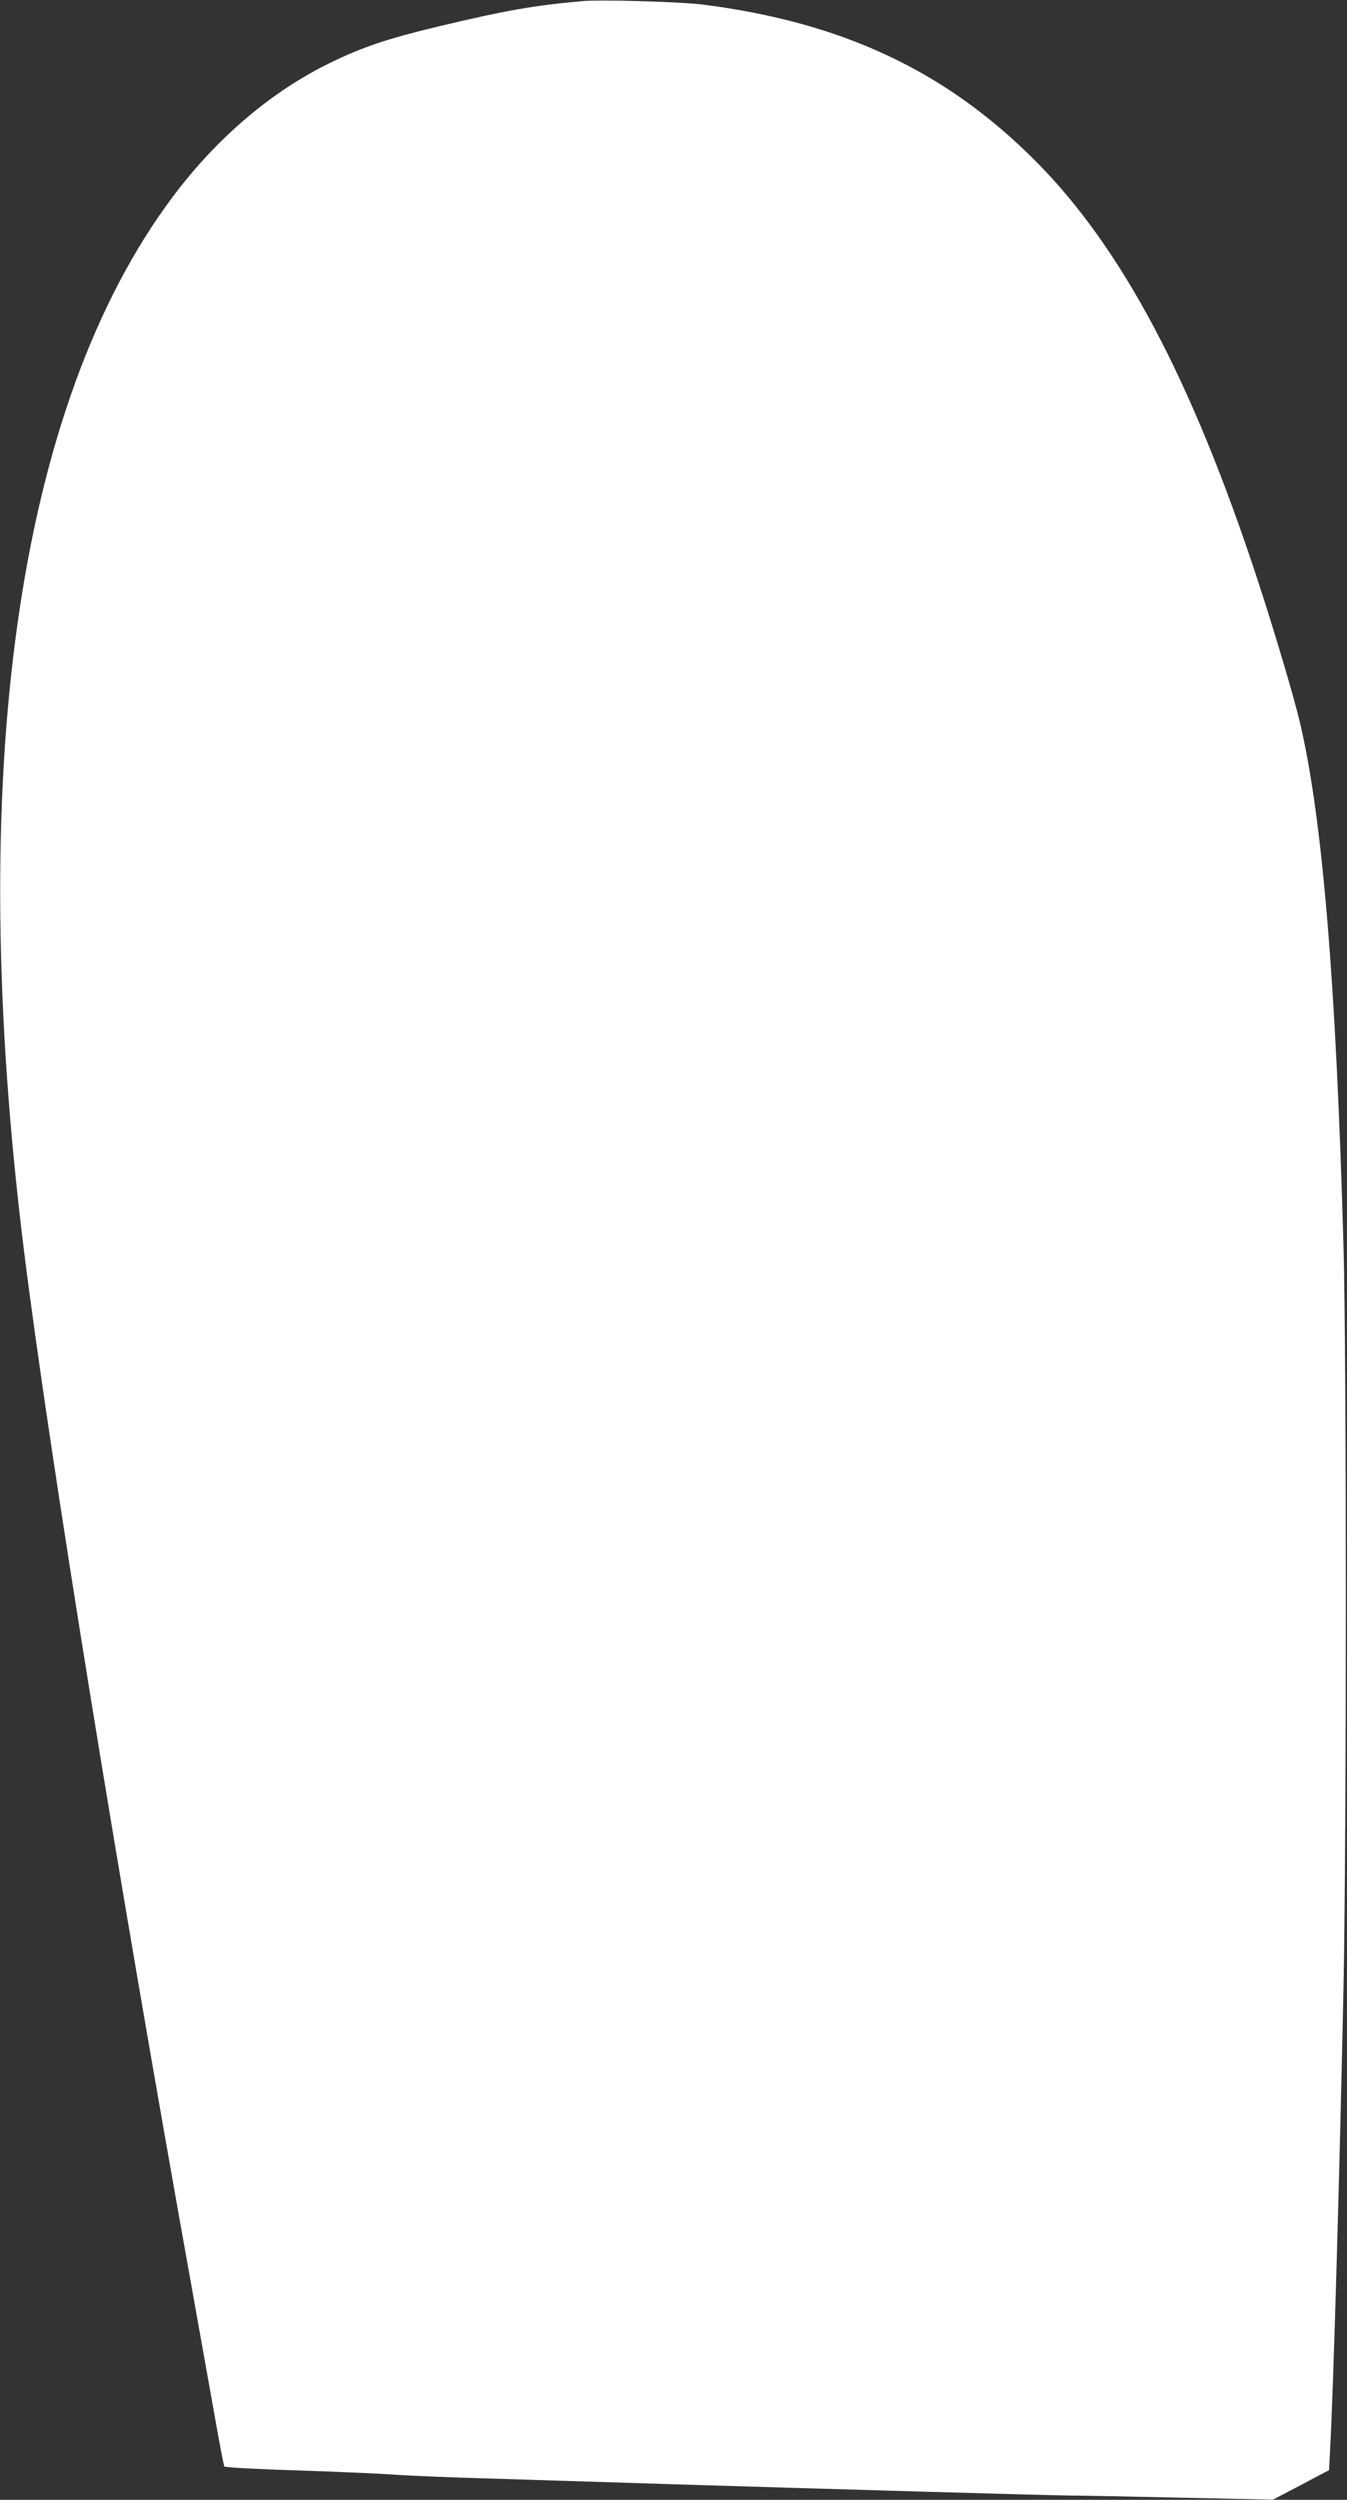
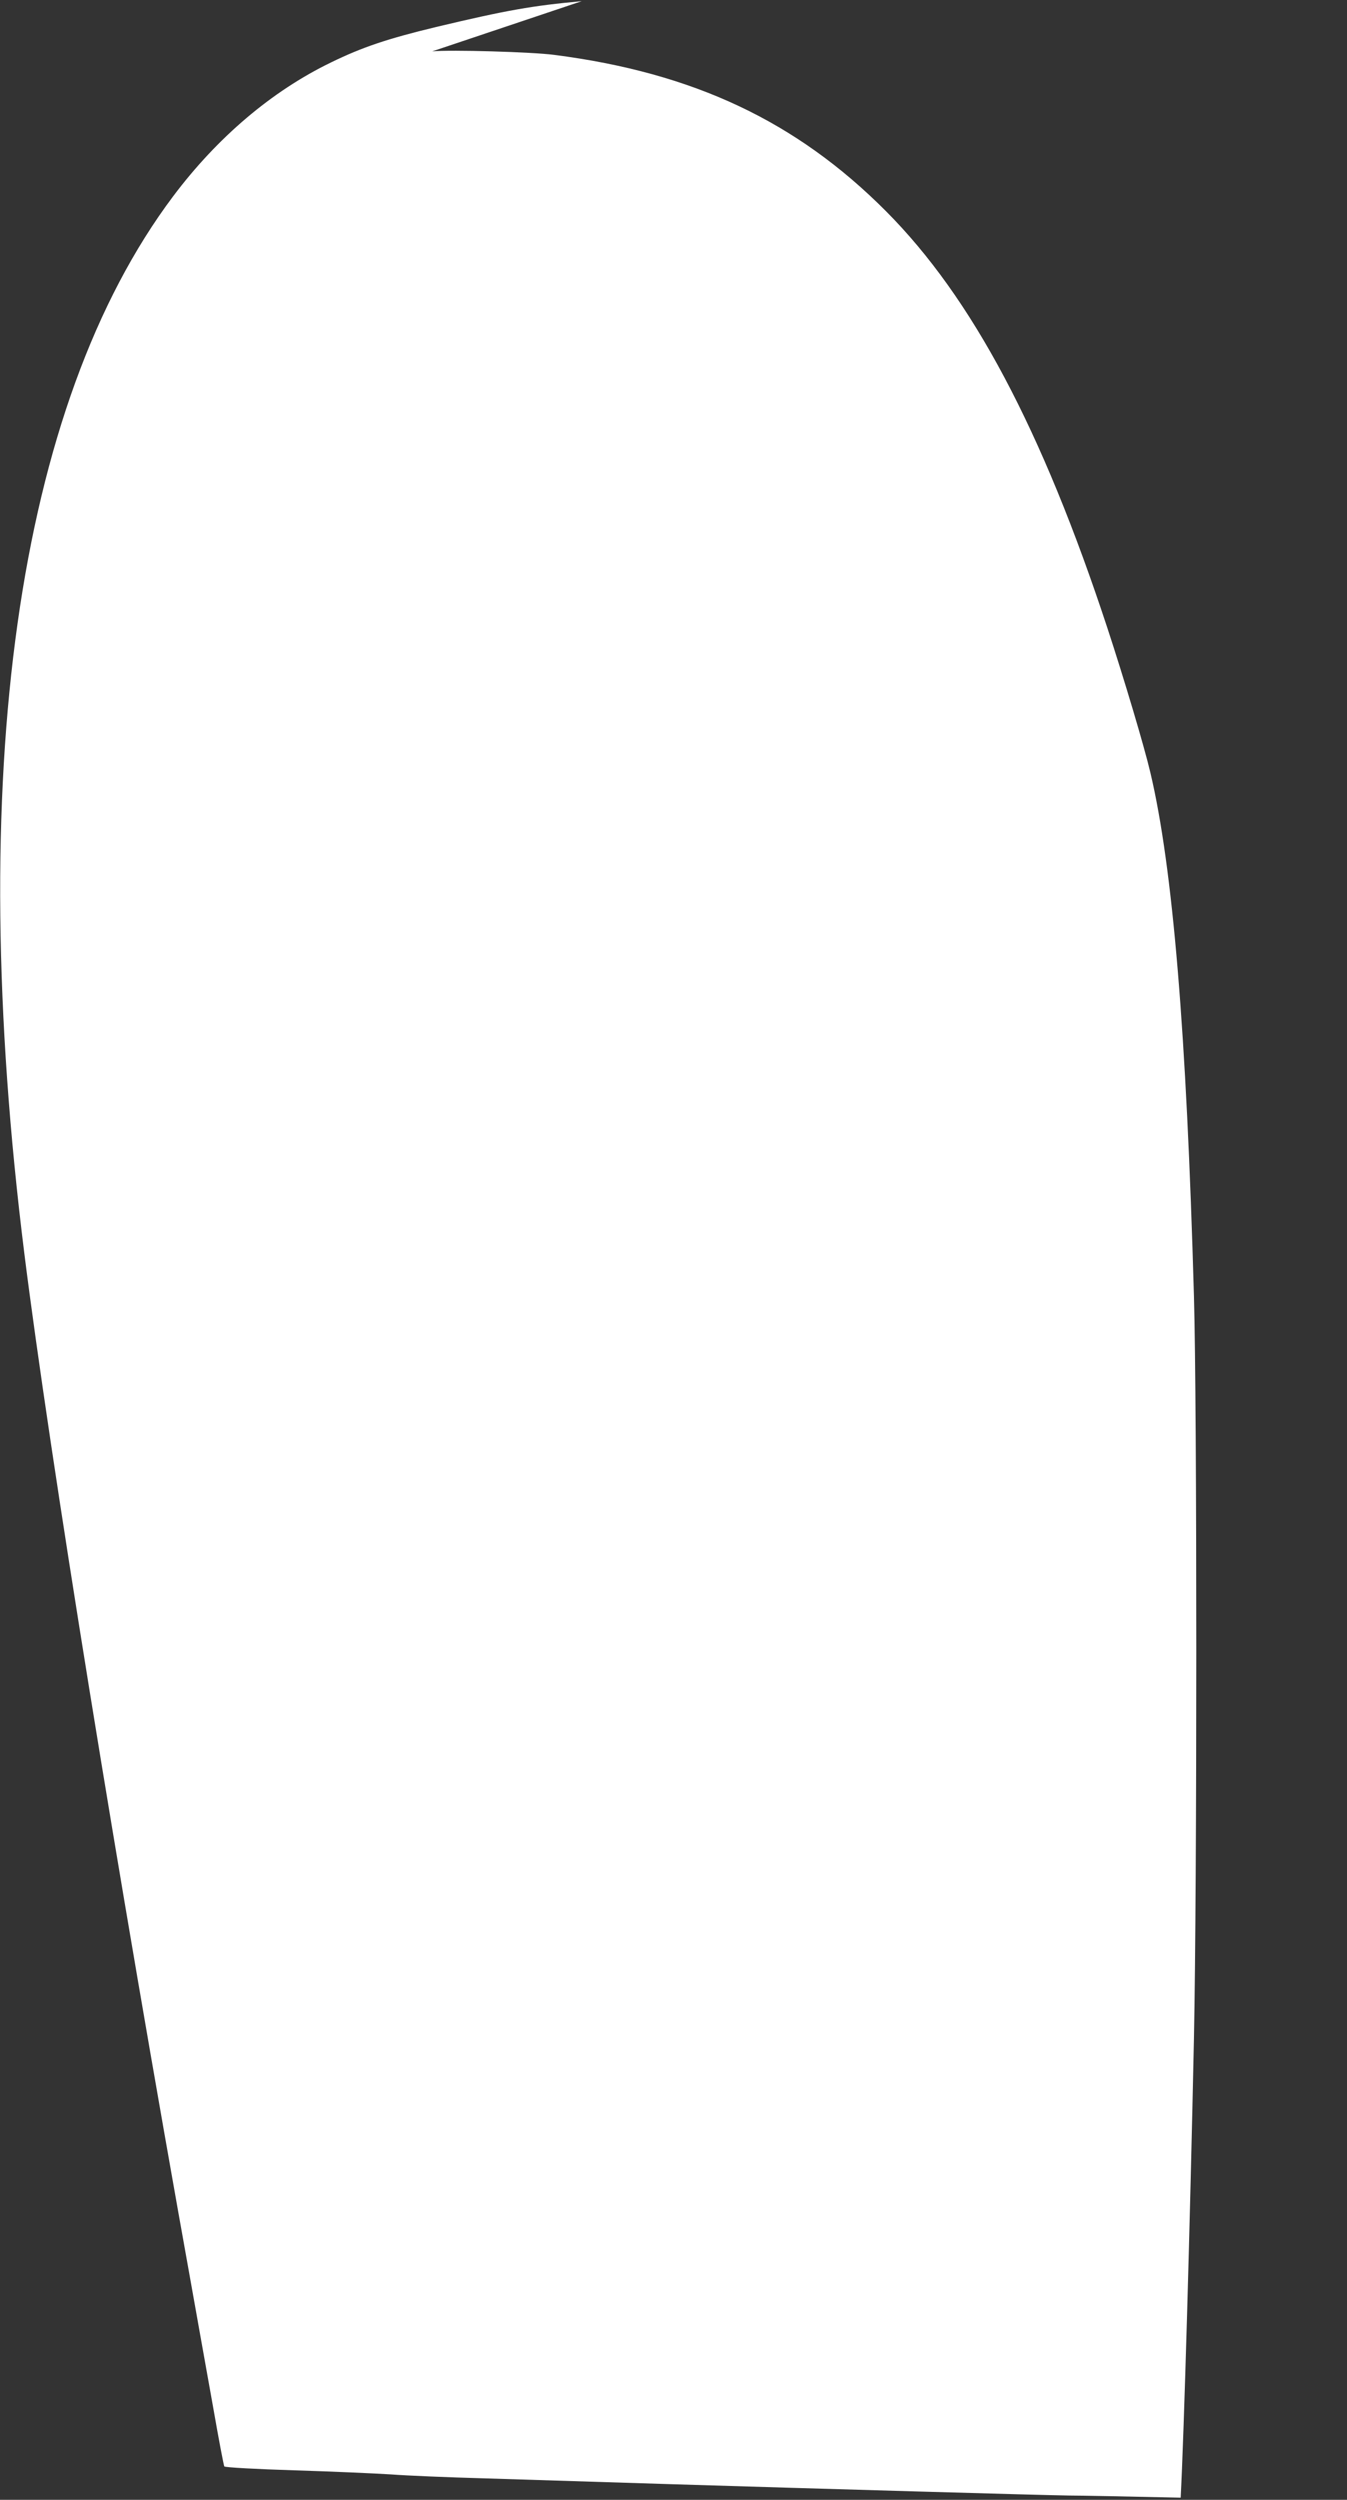
<svg xmlns="http://www.w3.org/2000/svg" version="1.0" width="690pt" height="1280pt" viewBox="0 0 690 1280" preserveAspectRatio="xMidYMid meet">
  <rect x="0" y="0" width="690" height="1280" fill="#333333" stroke="none" />
  <g transform="translate(0,1280) scale(0.1,-0.1)" fill="#ffffff" stroke="none">
-     <path d="M2980 12794 c-252 -23 -384 -46 -745 -132 -249 -60 -378 -103 -540 -182 -303 -147 -581 -383 -808 -685 -803 -1070 -1069 -2961 -762 -5416 130 -1035 475 -3166 855 -5279 33 -184 83 -467 112 -627 28 -161 54 -297 57 -302 4 -5 163 -14 361 -20 195 -6 418 -16 495 -21 77 -6 291 -15 475 -20 184 -6 616 -19 960 -30 748 -23 1895 -56 2035 -58 55 0 313 -5 573 -11 l473 -10 143 75 144 76 6 116 c17 323 48 1400 68 2352 16 782 16 3243 0 3800 -38 1351 -108 2193 -223 2680 -32 136 -133 475 -220 740 -335 1018 -693 1692 -1134 2135 -458 460 -985 709 -1700 801 -114 15 -529 27 -625 18z" />
+     <path d="M2980 12794 c-252 -23 -384 -46 -745 -132 -249 -60 -378 -103 -540 -182 -303 -147 -581 -383 -808 -685 -803 -1070 -1069 -2961 -762 -5416 130 -1035 475 -3166 855 -5279 33 -184 83 -467 112 -627 28 -161 54 -297 57 -302 4 -5 163 -14 361 -20 195 -6 418 -16 495 -21 77 -6 291 -15 475 -20 184 -6 616 -19 960 -30 748 -23 1895 -56 2035 -58 55 0 313 -5 573 -11 c17 323 48 1400 68 2352 16 782 16 3243 0 3800 -38 1351 -108 2193 -223 2680 -32 136 -133 475 -220 740 -335 1018 -693 1692 -1134 2135 -458 460 -985 709 -1700 801 -114 15 -529 27 -625 18z" />
  </g>
</svg>